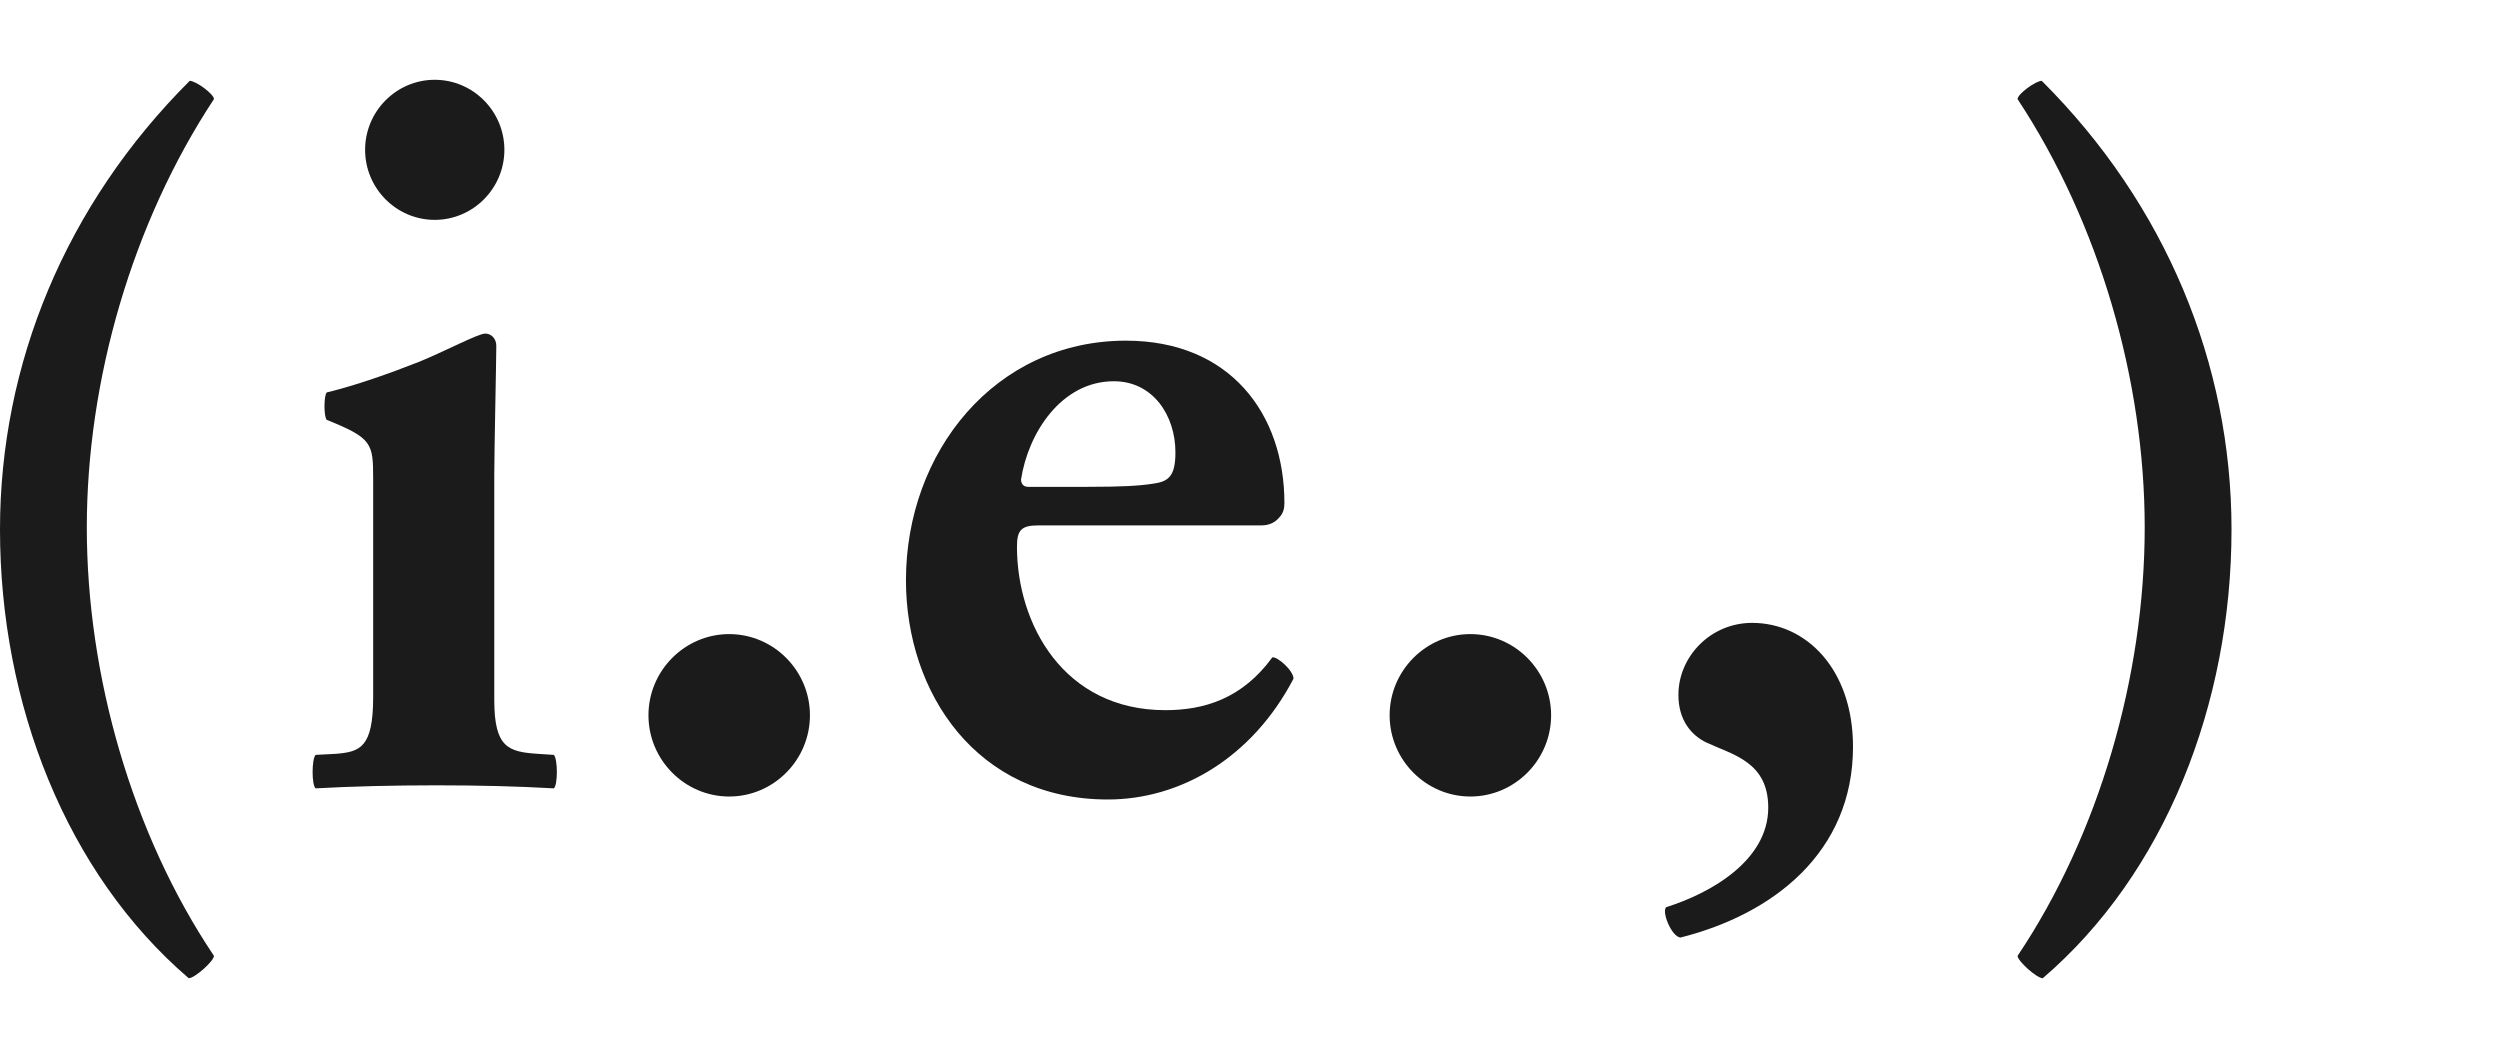
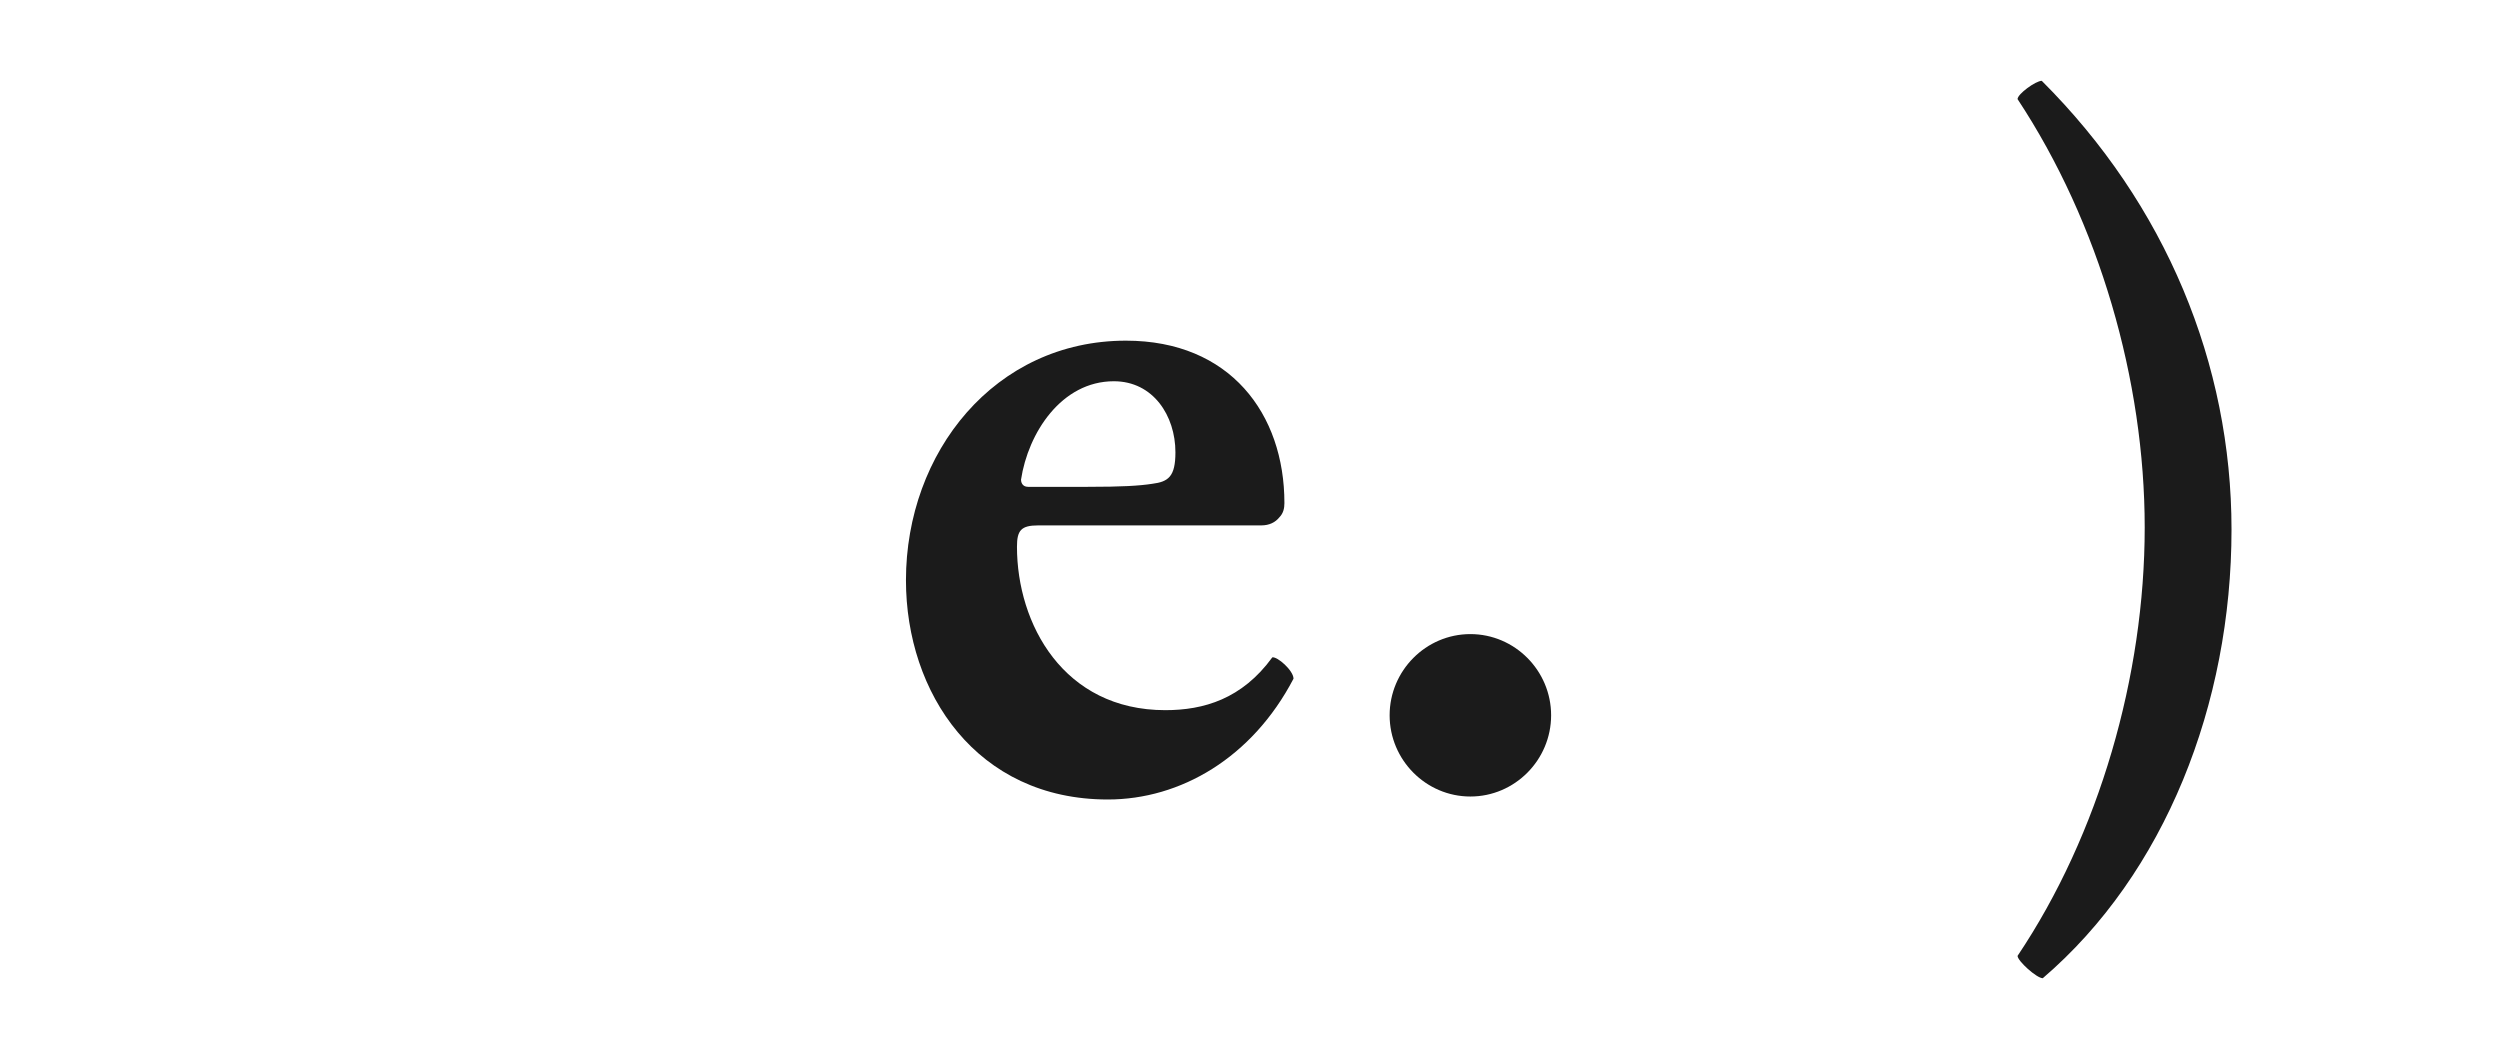
<svg xmlns="http://www.w3.org/2000/svg" width="94" height="40" viewBox="0 0 94 40" fill="none">
-   <path d="M7.134 3.039C2.467 7.696 0 13.688 0 19.91C0 26.475 2.505 32.849 7.096 36.781C7.324 36.781 8.045 36.132 8.045 35.941C4.971 31.361 3.264 25.406 3.264 19.834C3.264 14.299 4.971 8.383 8.045 3.726C8.045 3.535 7.362 3.039 7.134 3.039Z" fill="#1B1B1B" />
-   <path d="M12.286 14.756C12.172 14.871 12.172 15.672 12.286 15.787C13.993 16.474 14.031 16.665 14.031 18V26.207C14.031 28.115 13.538 28.268 12.627 28.344L11.868 28.383C11.716 28.535 11.716 29.528 11.868 29.642C13.234 29.566 14.79 29.528 16.422 29.528C18.016 29.528 19.496 29.566 20.824 29.642C20.976 29.528 20.976 28.535 20.824 28.383L20.217 28.344C19.116 28.268 18.585 28.115 18.585 26.321V17.848C18.585 16.97 18.661 13.535 18.661 13C18.661 12.733 18.471 12.542 18.244 12.542C17.978 12.542 16.688 13.229 15.739 13.611C14.676 14.031 13.386 14.489 12.286 14.756ZM16.346 3C14.904 3 13.728 4.183 13.728 5.634C13.728 7.084 14.904 8.267 16.346 8.267C17.788 8.267 18.965 7.084 18.965 5.634C18.965 4.183 17.788 3 16.346 3Z" fill="#1B1B1B" />
-   <path d="M27.418 23.842C25.748 23.842 24.382 25.216 24.382 26.895C24.382 28.575 25.748 29.949 27.418 29.949C29.088 29.949 30.454 28.575 30.454 26.895C30.454 25.216 29.088 23.842 27.418 23.842Z" fill="#1B1B1B" />
  <path d="M47.422 19.755C47.725 19.755 47.953 19.641 48.105 19.45C48.256 19.297 48.294 19.107 48.294 18.916C48.294 15.557 46.245 12.809 42.336 12.809C37.403 12.809 34.064 17.007 34.064 21.817C34.064 26.053 36.72 30.061 41.653 30.061C44.386 30.061 47.08 28.496 48.636 25.519C48.636 25.214 48.029 24.679 47.839 24.717C46.7 26.282 45.258 26.702 43.816 26.702C39.984 26.702 38.238 23.458 38.238 20.557C38.238 19.946 38.39 19.755 39.035 19.755H47.422ZM38.39 18.038C38.655 16.282 39.908 14.335 41.881 14.335C43.361 14.335 44.196 15.633 44.196 17.007C44.196 17.923 43.93 18.114 43.323 18.191C42.83 18.267 42.185 18.305 40.894 18.305H38.655C38.428 18.305 38.39 18.114 38.39 18.038Z" fill="#1B1B1B" />
  <path d="M55.286 23.842C53.616 23.842 52.25 25.216 52.25 26.895C52.25 28.575 53.616 29.949 55.286 29.949C56.956 29.949 58.322 28.575 58.322 26.895C58.322 25.216 56.956 23.842 55.286 23.842Z" fill="#1B1B1B" />
-   <path d="M63.184 35.252C66.675 34.374 69.673 32.046 69.673 28.077C69.673 25.176 67.928 23.42 65.879 23.42C64.323 23.42 63.108 24.68 63.108 26.13C63.108 27.084 63.602 27.657 64.171 27.924C65.158 28.382 66.486 28.649 66.486 30.367C66.486 32.39 64.247 33.611 62.653 34.107C62.463 34.26 62.843 35.214 63.184 35.252Z" fill="#1B1B1B" />
  <path d="M76.77 3.039C76.543 3.039 75.86 3.535 75.86 3.726C78.933 8.383 80.641 14.299 80.641 19.834C80.641 25.406 78.933 31.361 75.86 35.941C75.86 36.132 76.581 36.781 76.808 36.781C81.4 32.849 83.905 26.475 83.905 19.91C83.905 13.688 81.438 7.696 76.77 3.039Z" fill="#1B1B1B" />
</svg>